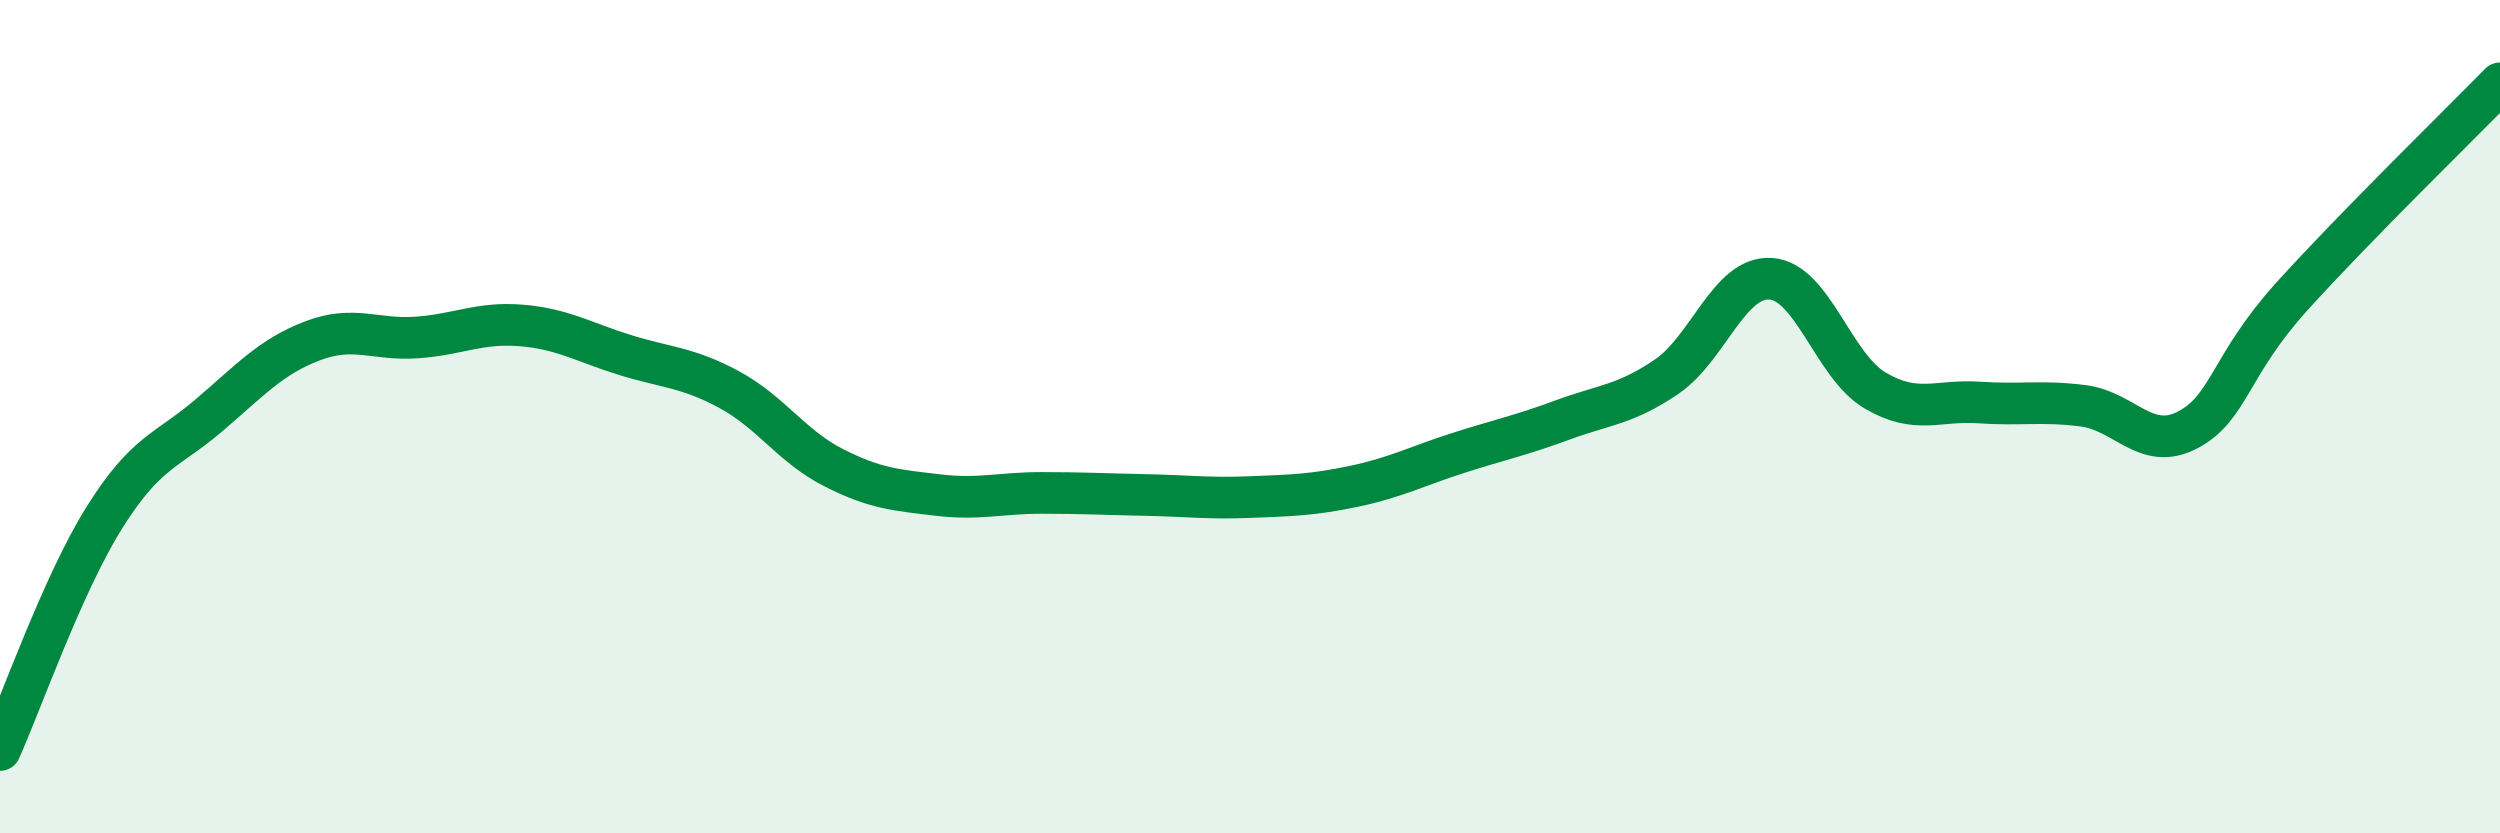
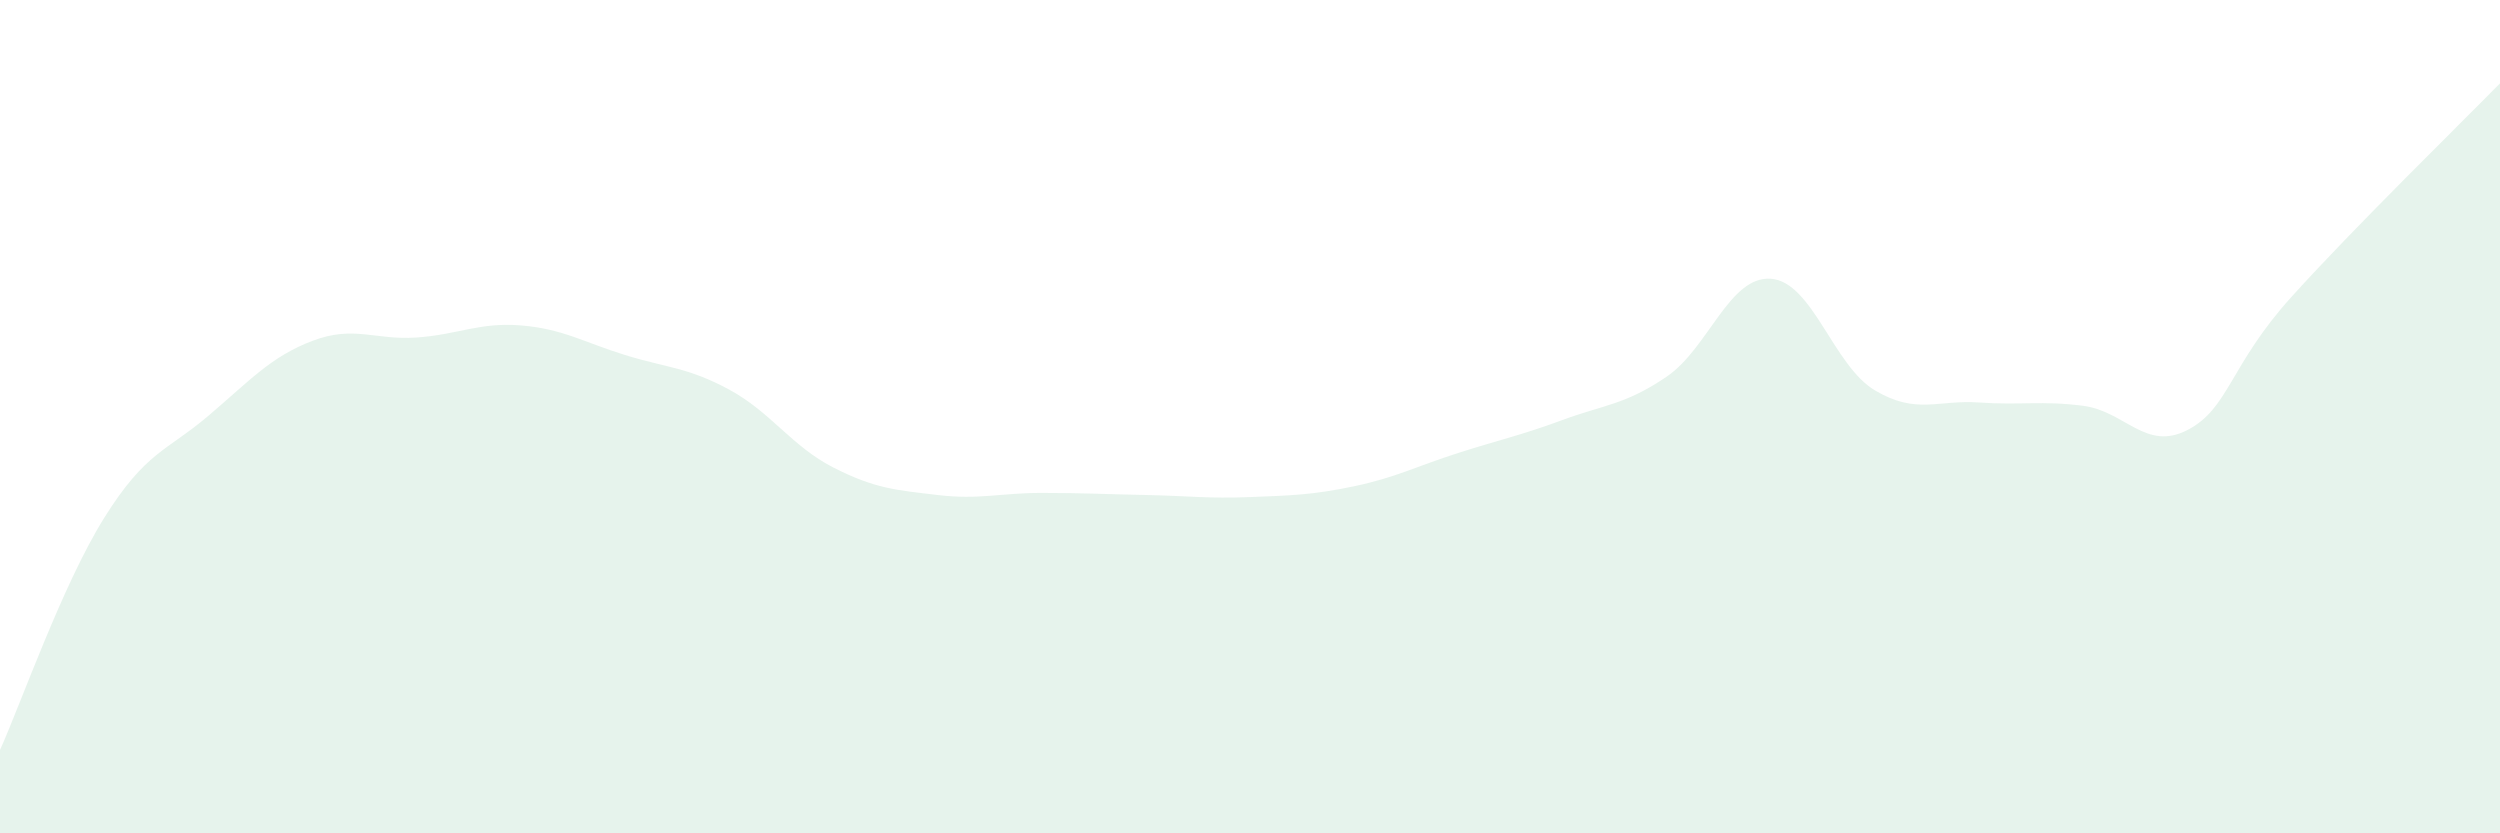
<svg xmlns="http://www.w3.org/2000/svg" width="60" height="20" viewBox="0 0 60 20">
  <path d="M 0,18 C 0.5,16.89 1.5,14.03 2.5,12.43 C 3.5,10.83 4,10.83 5,9.98 C 6,9.13 6.5,8.56 7.5,8.18 C 8.5,7.8 9,8.17 10,8.1 C 11,8.03 11.5,7.73 12.5,7.81 C 13.5,7.89 14,8.21 15,8.52 C 16,8.83 16.5,8.81 17.5,9.35 C 18.5,9.89 19,10.71 20,11.22 C 21,11.73 21.5,11.76 22.5,11.88 C 23.5,12 24,11.83 25,11.83 C 26,11.83 26.5,11.86 27.5,11.88 C 28.5,11.9 29,11.97 30,11.93 C 31,11.89 31.5,11.88 32.5,11.67 C 33.5,11.46 34,11.19 35,10.87 C 36,10.55 36.5,10.45 37.5,10.08 C 38.5,9.71 39,9.72 40,9.04 C 41,8.36 41.5,6.62 42.5,6.69 C 43.5,6.76 44,8.78 45,9.37 C 46,9.96 46.5,9.59 47.5,9.66 C 48.5,9.73 49,9.61 50,9.74 C 51,9.87 51.5,10.84 52.5,10.32 C 53.5,9.8 53.5,8.78 55,7.12 C 56.5,5.46 59,3.02 60,2L60 20L0 20Z" fill="#008740" opacity="0.1" stroke-linecap="round" stroke-linejoin="round" />
-   <path d="M 0,18 C 0.5,16.89 1.5,14.03 2.5,12.43 C 3.5,10.83 4,10.83 5,9.98 C 6,9.13 6.5,8.56 7.5,8.18 C 8.5,7.8 9,8.17 10,8.1 C 11,8.03 11.5,7.73 12.5,7.81 C 13.5,7.89 14,8.21 15,8.52 C 16,8.83 16.5,8.81 17.5,9.35 C 18.5,9.89 19,10.71 20,11.22 C 21,11.73 21.5,11.76 22.5,11.88 C 23.5,12 24,11.83 25,11.83 C 26,11.83 26.5,11.86 27.5,11.88 C 28.5,11.9 29,11.97 30,11.93 C 31,11.89 31.5,11.88 32.5,11.67 C 33.5,11.46 34,11.19 35,10.87 C 36,10.55 36.5,10.45 37.5,10.08 C 38.5,9.71 39,9.72 40,9.04 C 41,8.36 41.5,6.62 42.5,6.69 C 43.5,6.76 44,8.78 45,9.37 C 46,9.96 46.5,9.59 47.5,9.66 C 48.5,9.73 49,9.61 50,9.74 C 51,9.87 51.5,10.84 52.5,10.32 C 53.5,9.8 53.5,8.78 55,7.12 C 56.5,5.46 59,3.02 60,2" stroke="#008740" stroke-width="1" fill="none" stroke-linecap="round" stroke-linejoin="round" />
</svg>